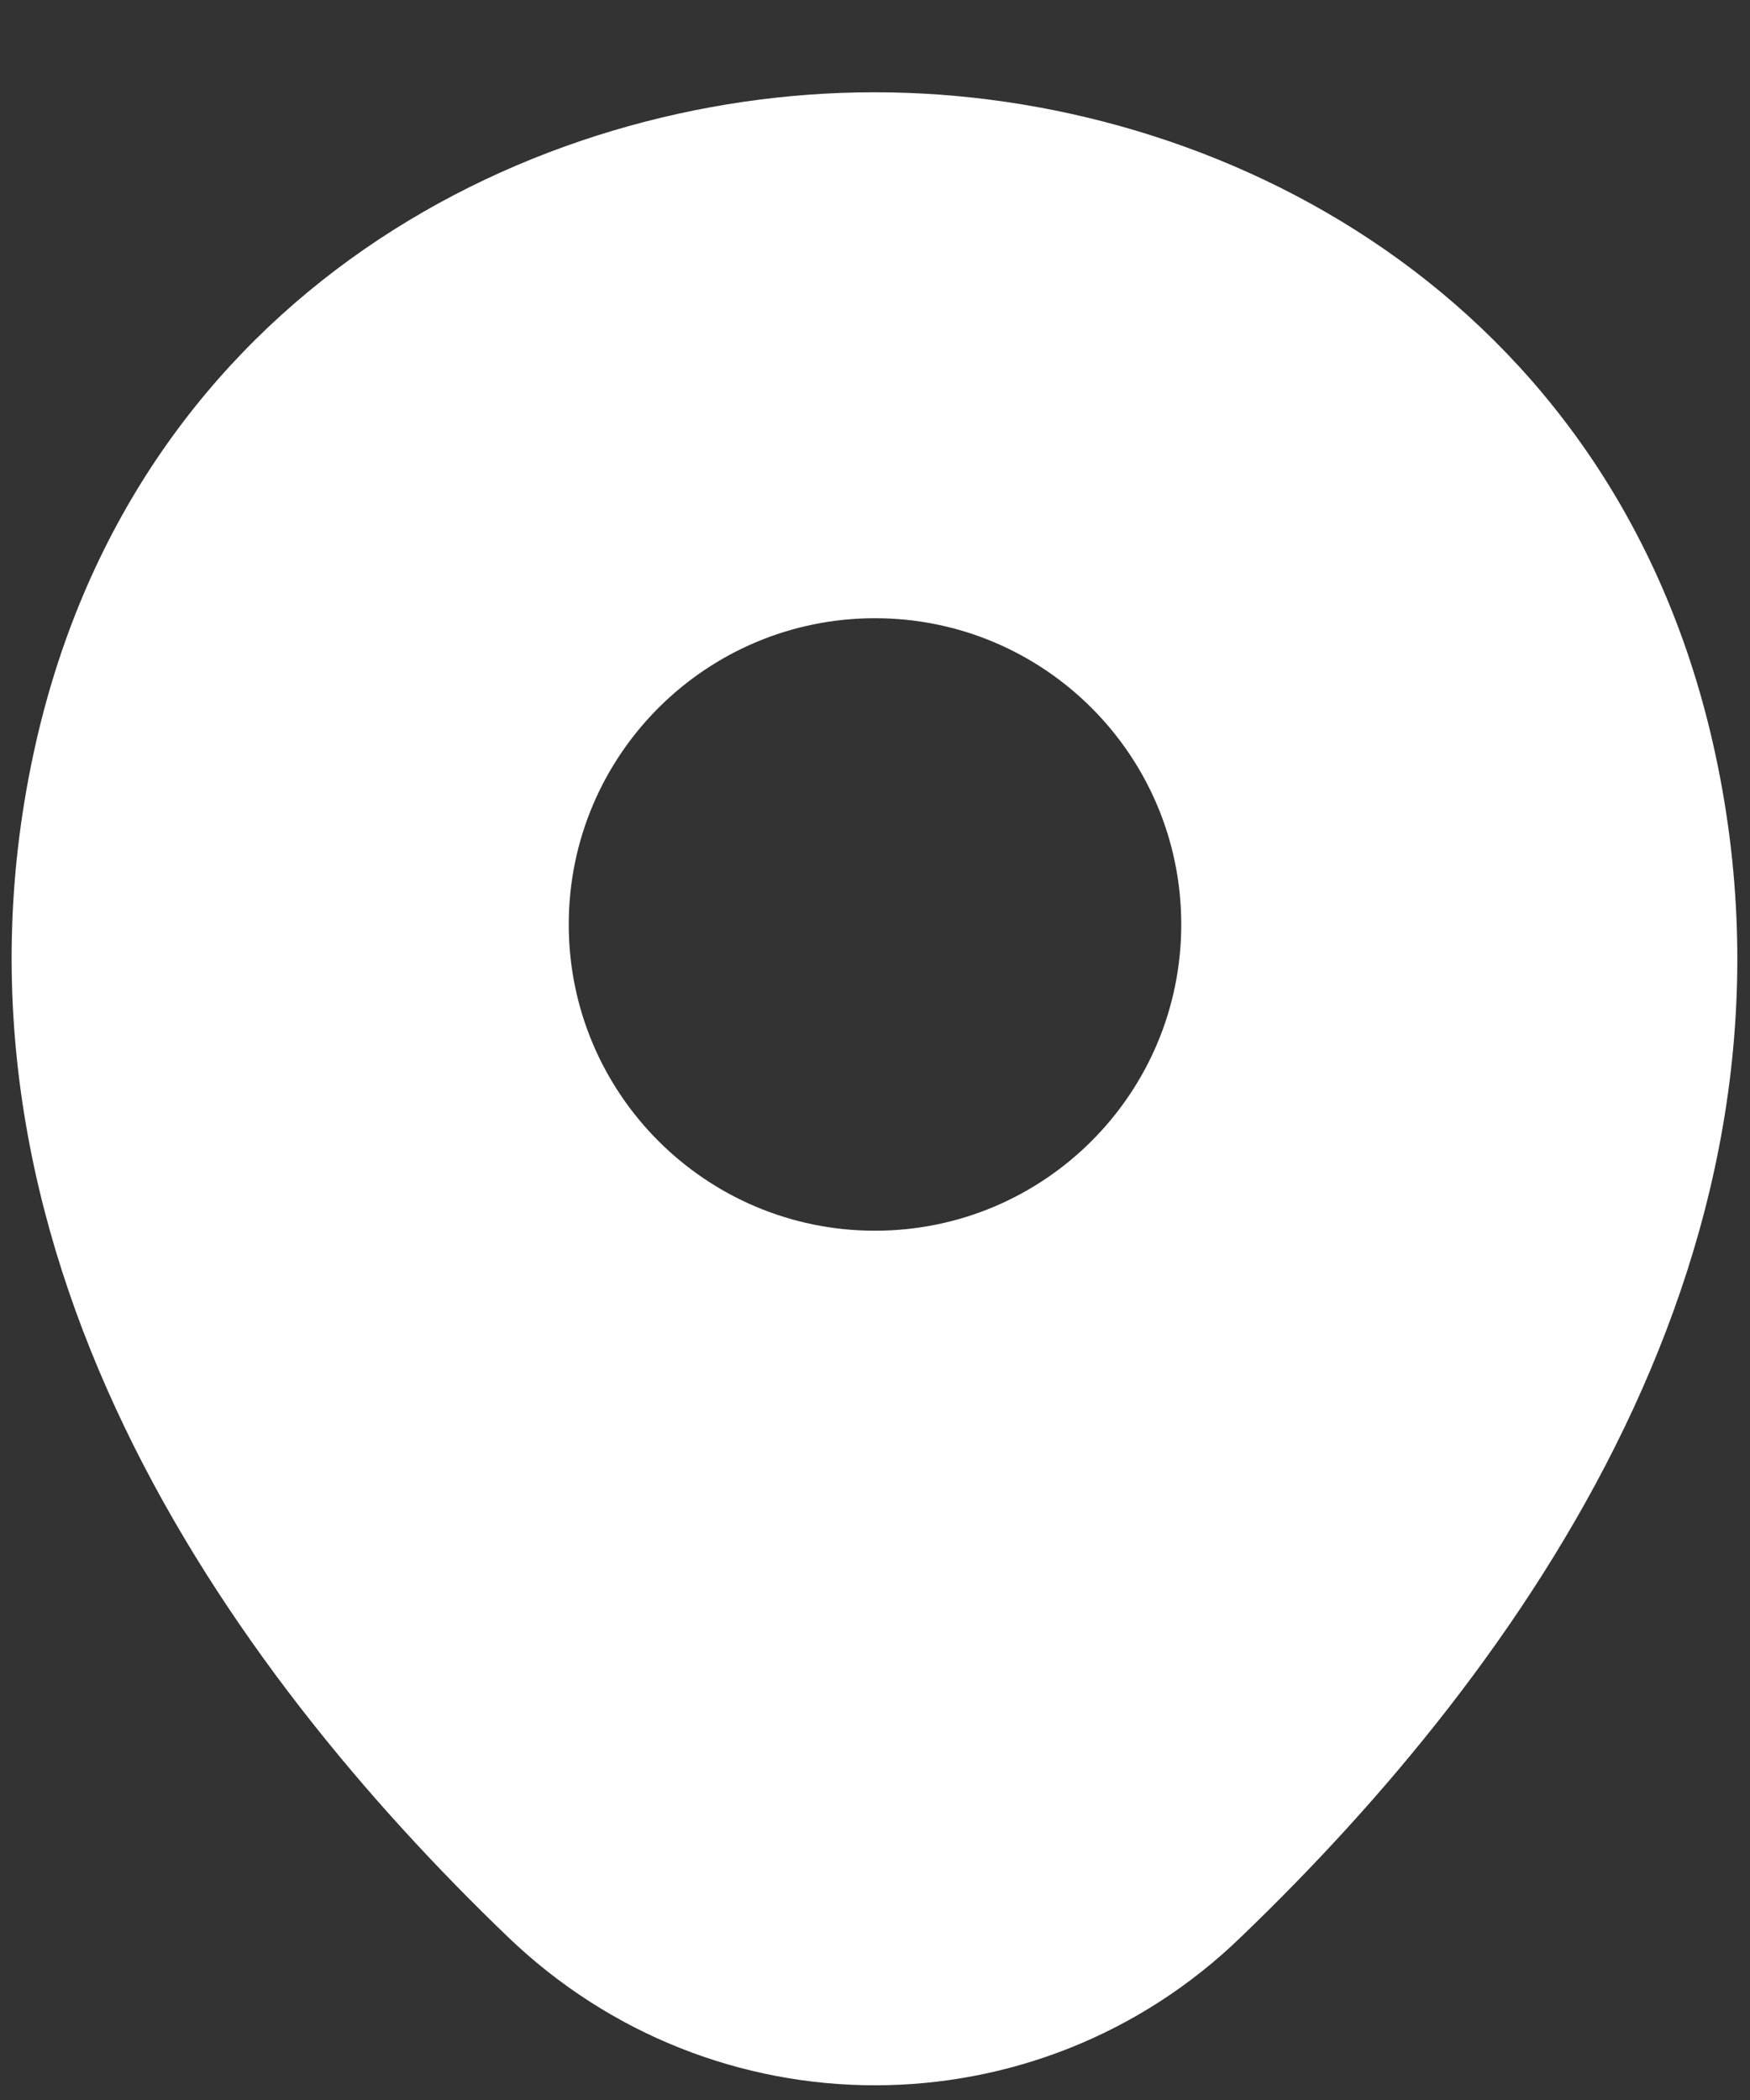
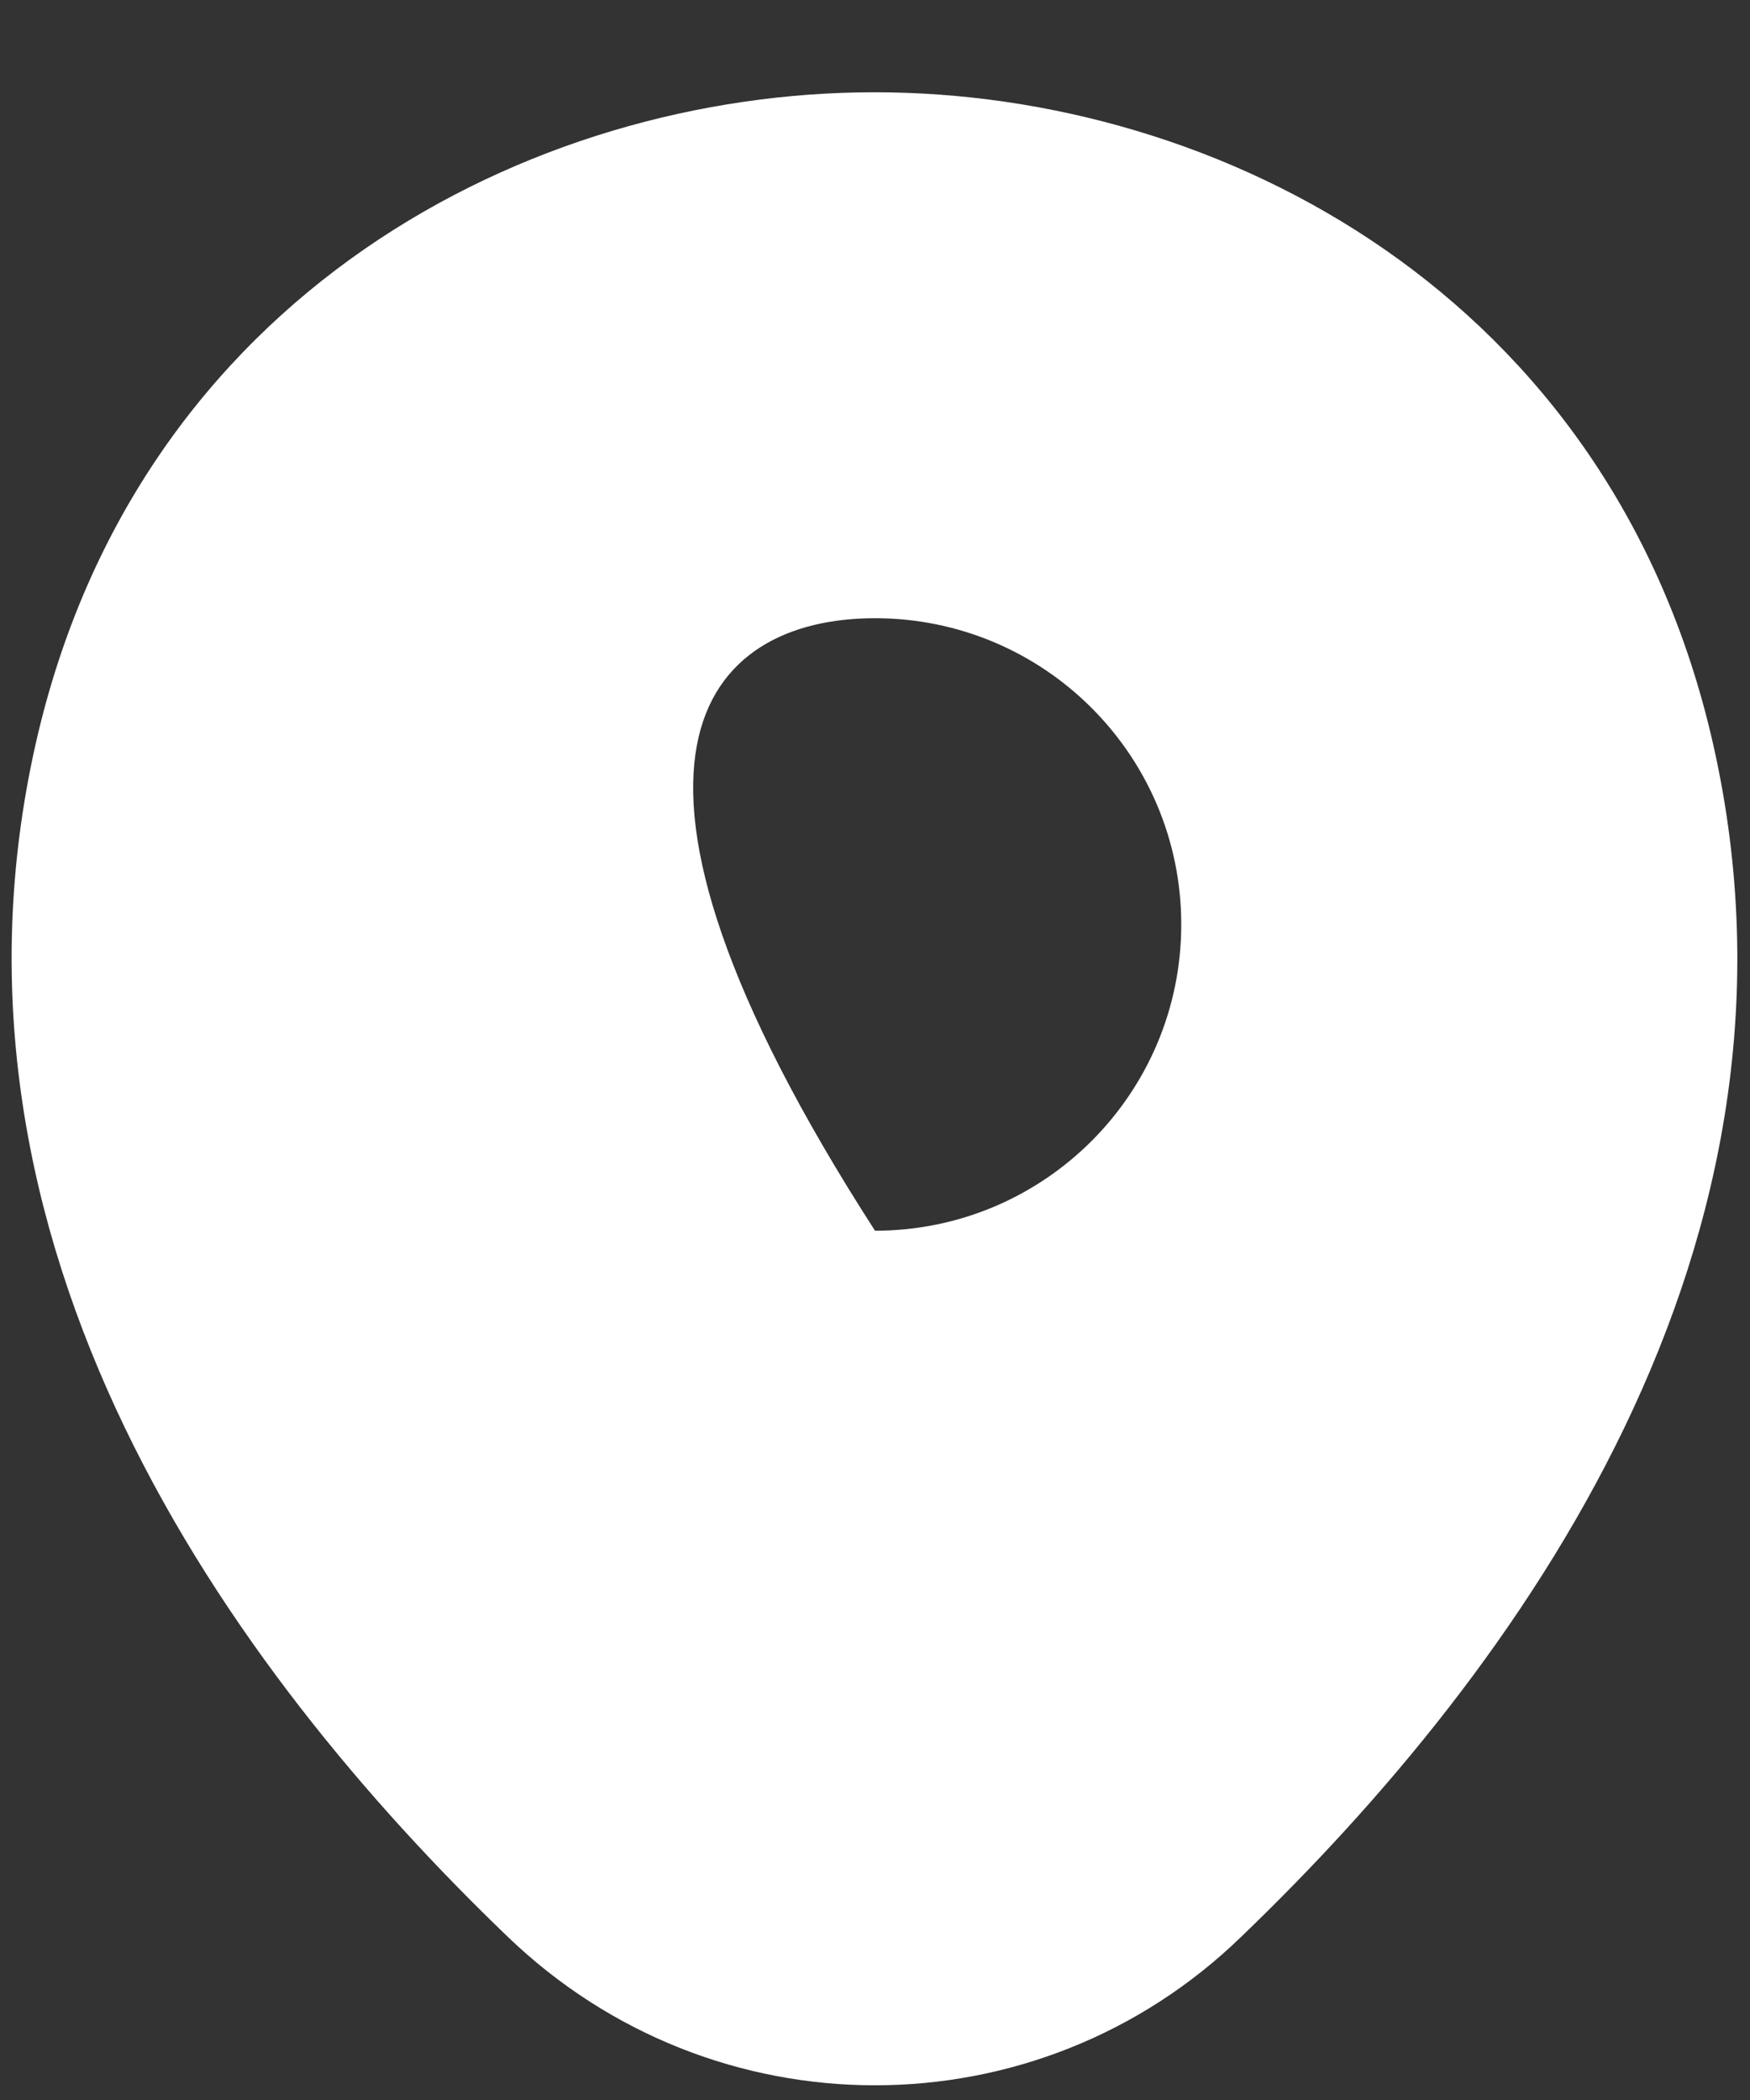
<svg xmlns="http://www.w3.org/2000/svg" width="15" height="18" viewBox="0 0 15 18" fill="none">
  <rect x="0" y="0" width="15" height="18" fill="#333333" stroke="none" />
-   <path d="M14.683 6.374C13.808 2.524 10.45 0.791 7.5 0.791C7.5 0.791 7.5 0.791 7.491 0.791C4.55 0.791 1.183 2.516 0.308 6.366C-0.667 10.666 1.966 14.308 4.35 16.599C5.233 17.449 6.366 17.874 7.5 17.874C8.633 17.874 9.766 17.449 10.641 16.599C13.025 14.308 15.658 10.674 14.683 6.374ZM7.5 10.549C6.05 10.549 4.875 9.374 4.875 7.924C4.875 6.474 6.05 5.299 7.5 5.299C8.95 5.299 10.125 6.474 10.125 7.924C10.125 9.374 8.95 10.549 7.5 10.549Z" fill="white" />
+   <path d="M14.683 6.374C13.808 2.524 10.45 0.791 7.5 0.791C7.5 0.791 7.5 0.791 7.491 0.791C4.55 0.791 1.183 2.516 0.308 6.366C-0.667 10.666 1.966 14.308 4.35 16.599C5.233 17.449 6.366 17.874 7.5 17.874C8.633 17.874 9.766 17.449 10.641 16.599C13.025 14.308 15.658 10.674 14.683 6.374ZM7.5 10.549C4.875 6.474 6.05 5.299 7.5 5.299C8.95 5.299 10.125 6.474 10.125 7.924C10.125 9.374 8.95 10.549 7.5 10.549Z" fill="white" />
</svg>